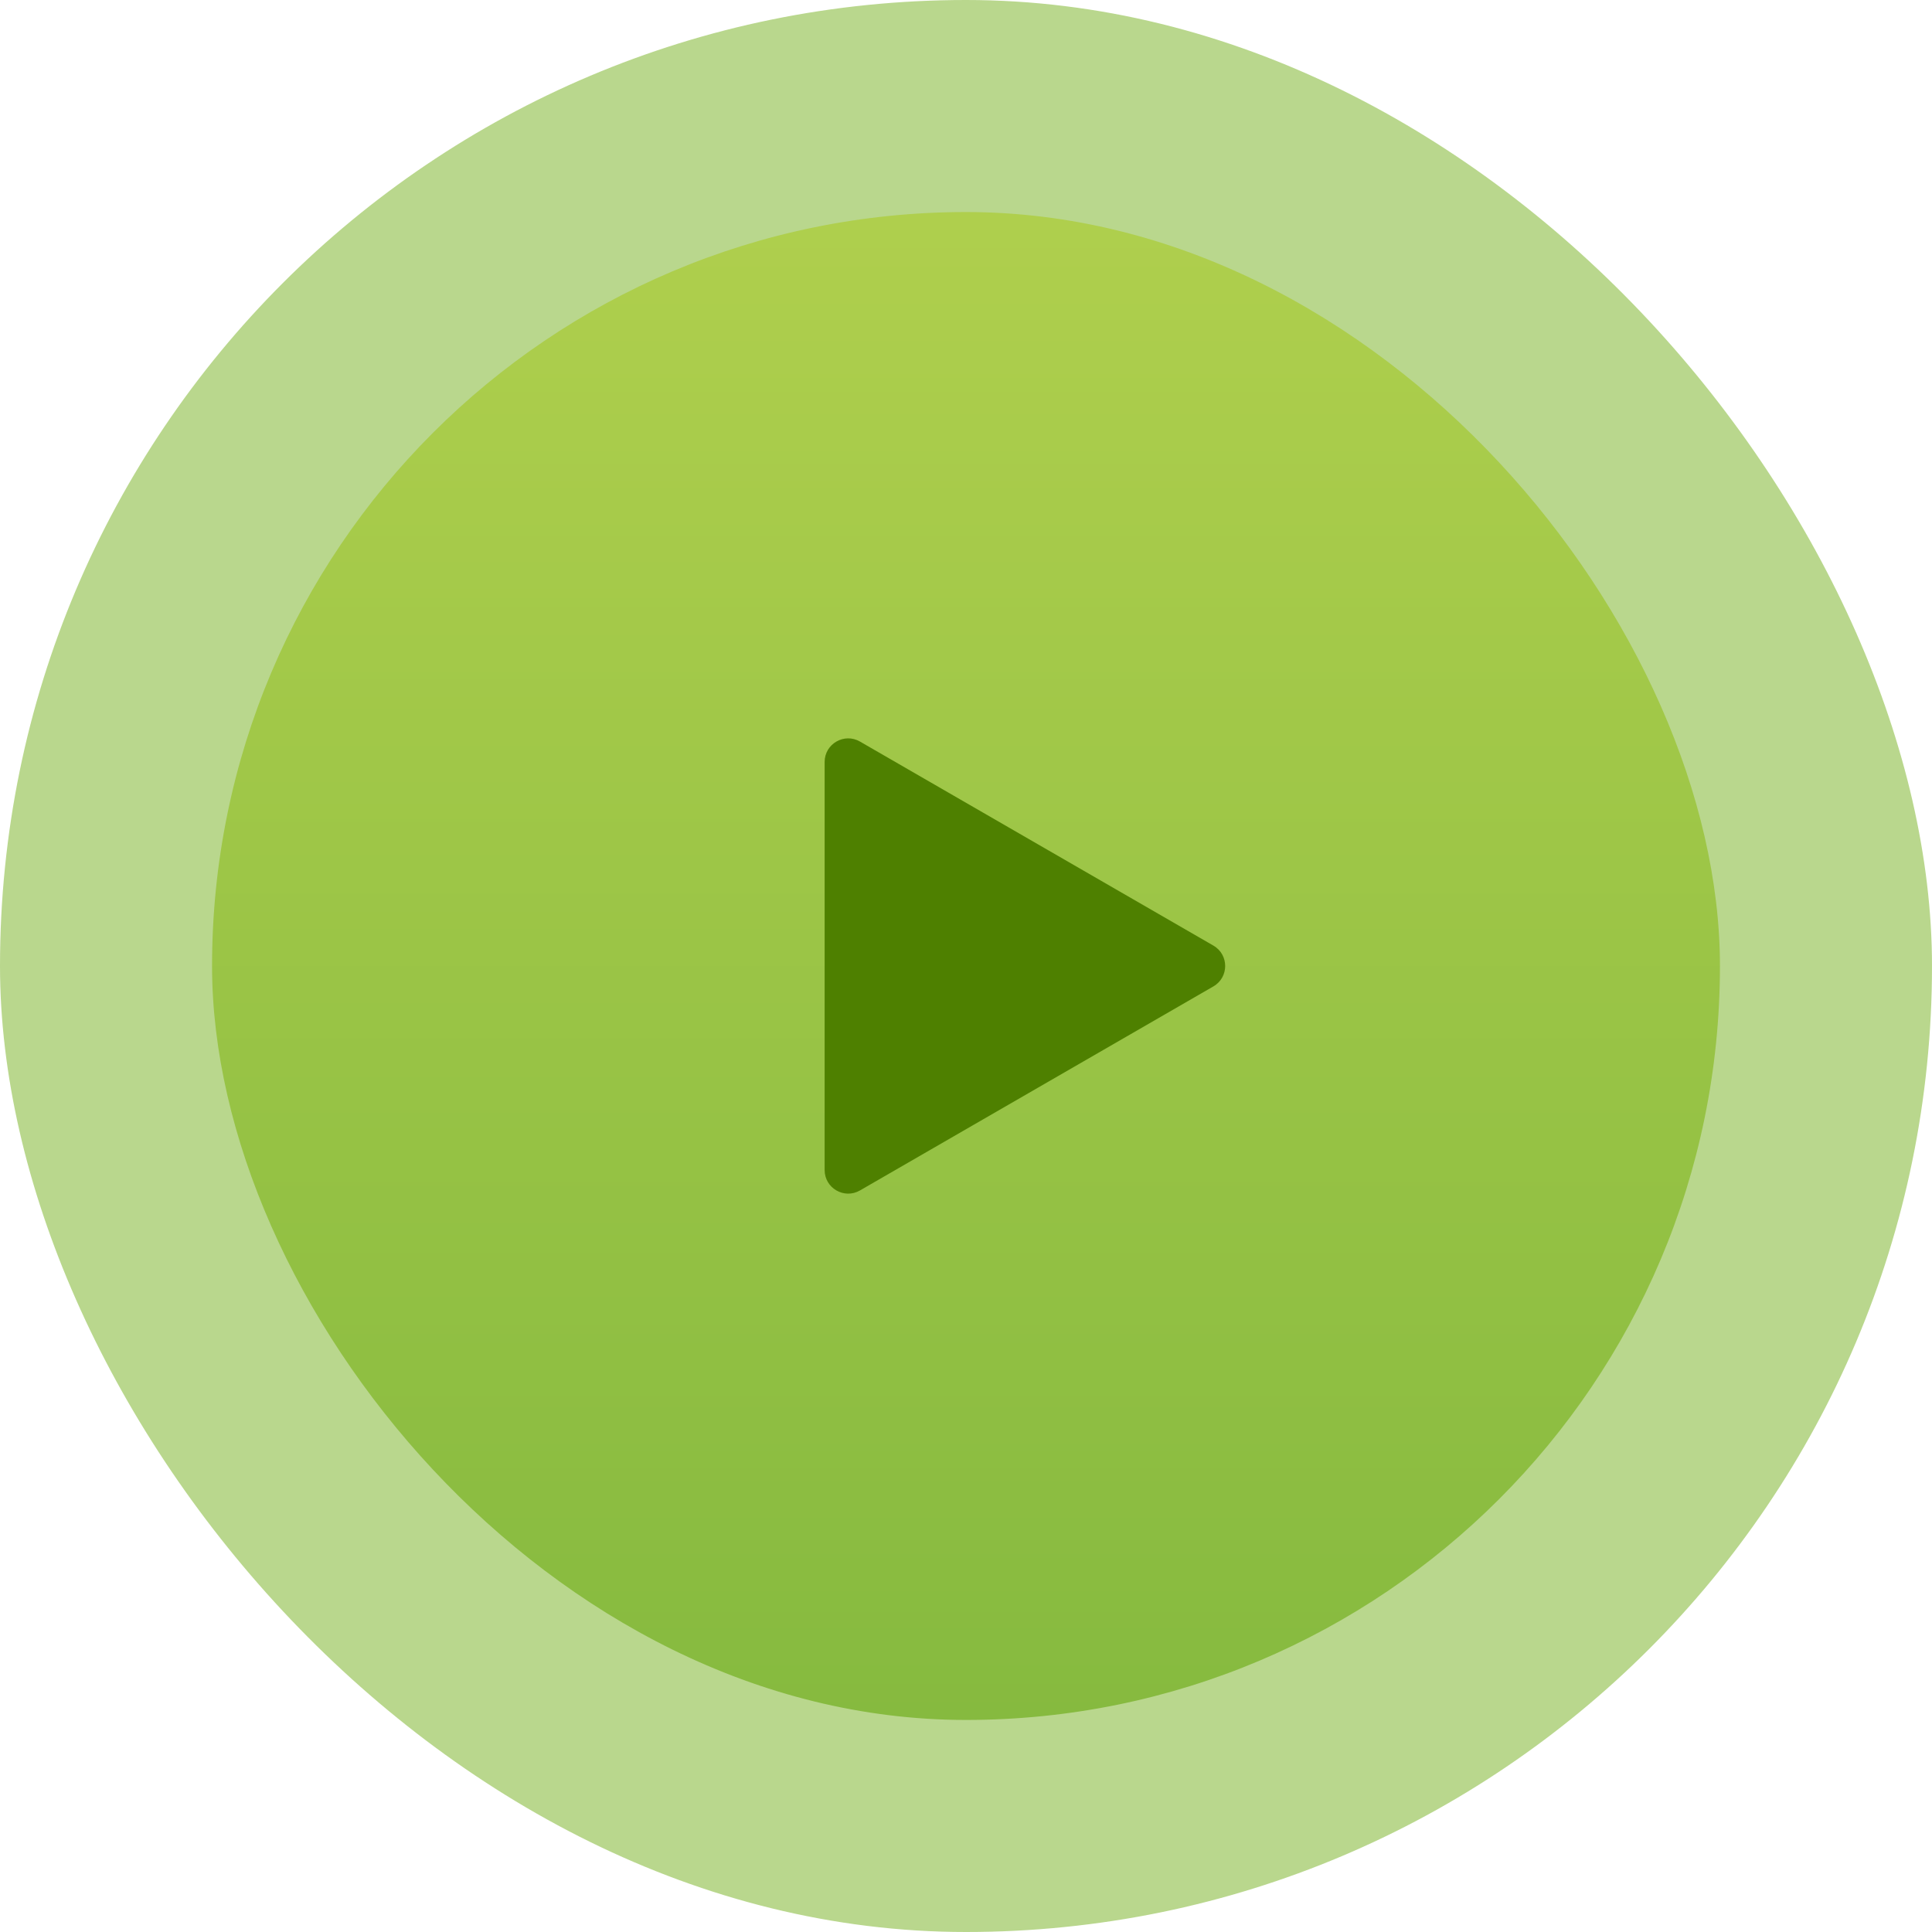
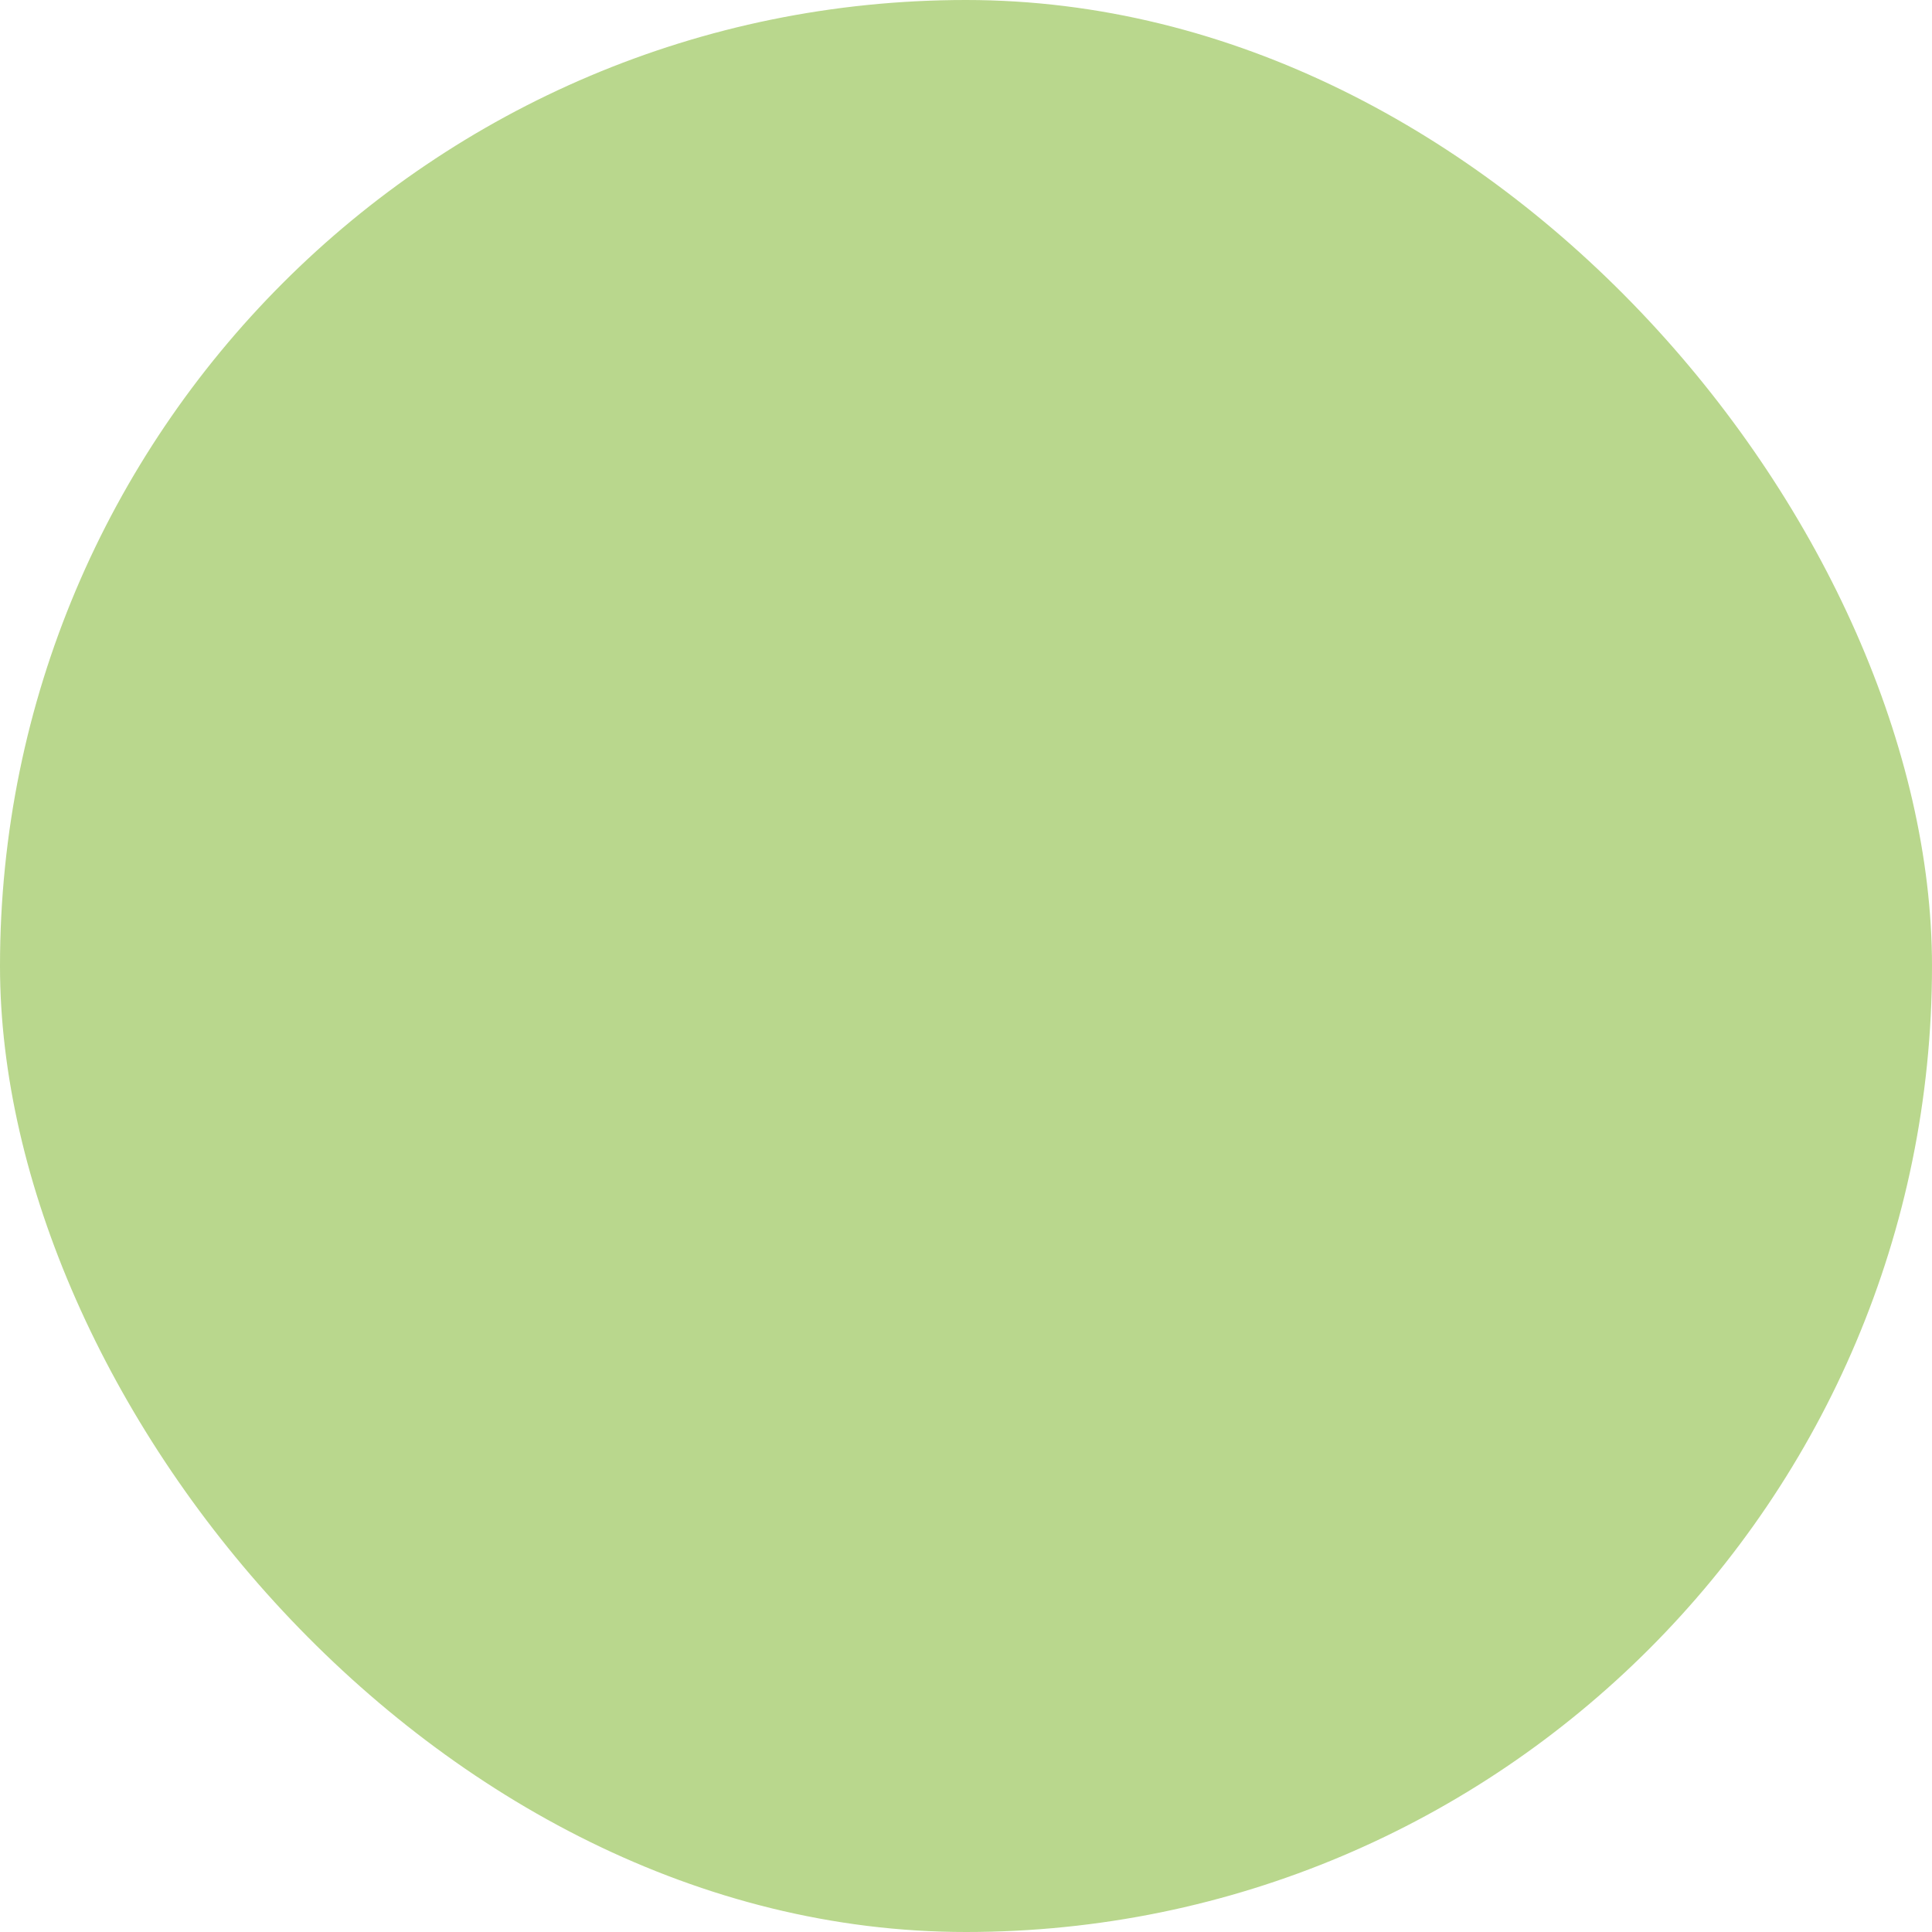
<svg xmlns="http://www.w3.org/2000/svg" width="82" height="82" viewBox="0 0 82 82" fill="none">
  <rect width="82" height="82" rx="41" fill="#8BBD41" fill-opacity="0.6" />
-   <rect x="9" y="9" width="64" height="64" rx="32" fill="url(#paint0_linear_205_373)" />
-   <path d="M51.5 40.134C52.167 40.519 52.167 41.481 51.5 41.866L36.5 50.526C35.833 50.911 35 50.43 35 49.66V32.34C35 31.57 35.833 31.089 36.5 31.474L51.5 40.134Z" fill="#4E8000" />
  <defs>
    <linearGradient id="paint0_linear_205_373" x1="41" y1="9" x2="41" y2="73" gradientUnits="userSpaceOnUse">
      <stop stop-color="#AFCF4D" />
      <stop offset="1" stop-color="#86BA3F" />
    </linearGradient>
  </defs>
</svg>